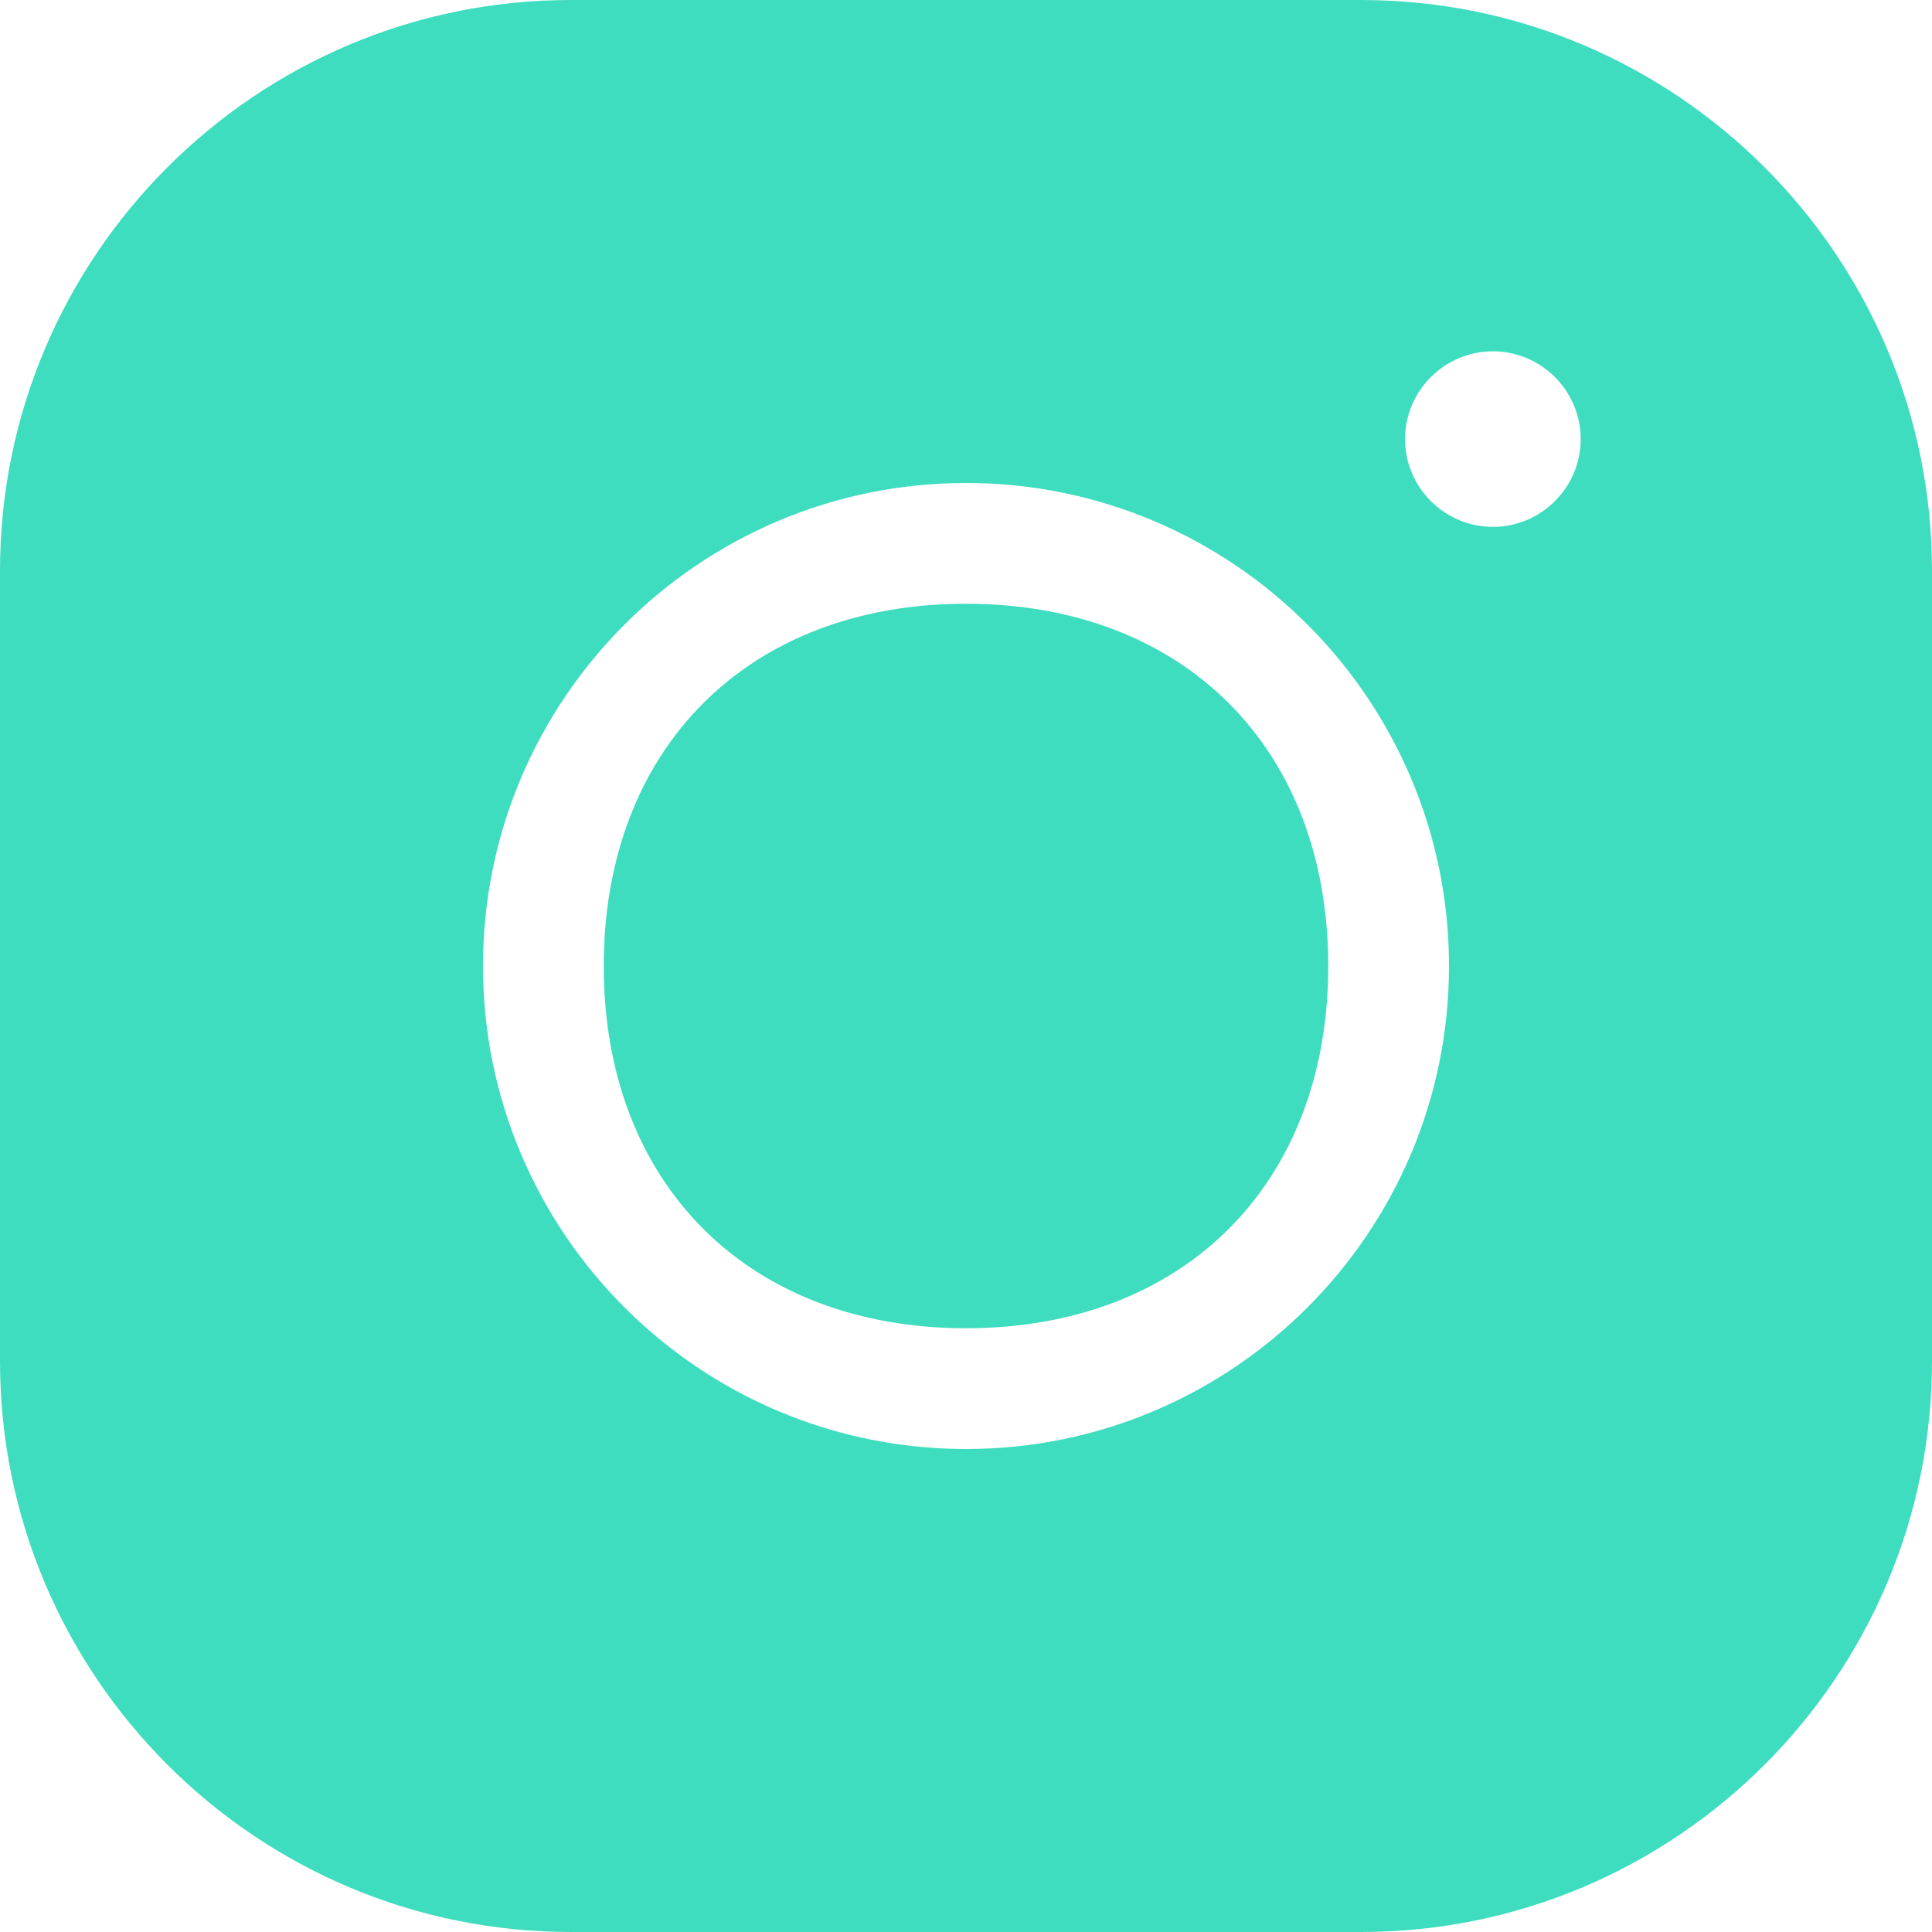
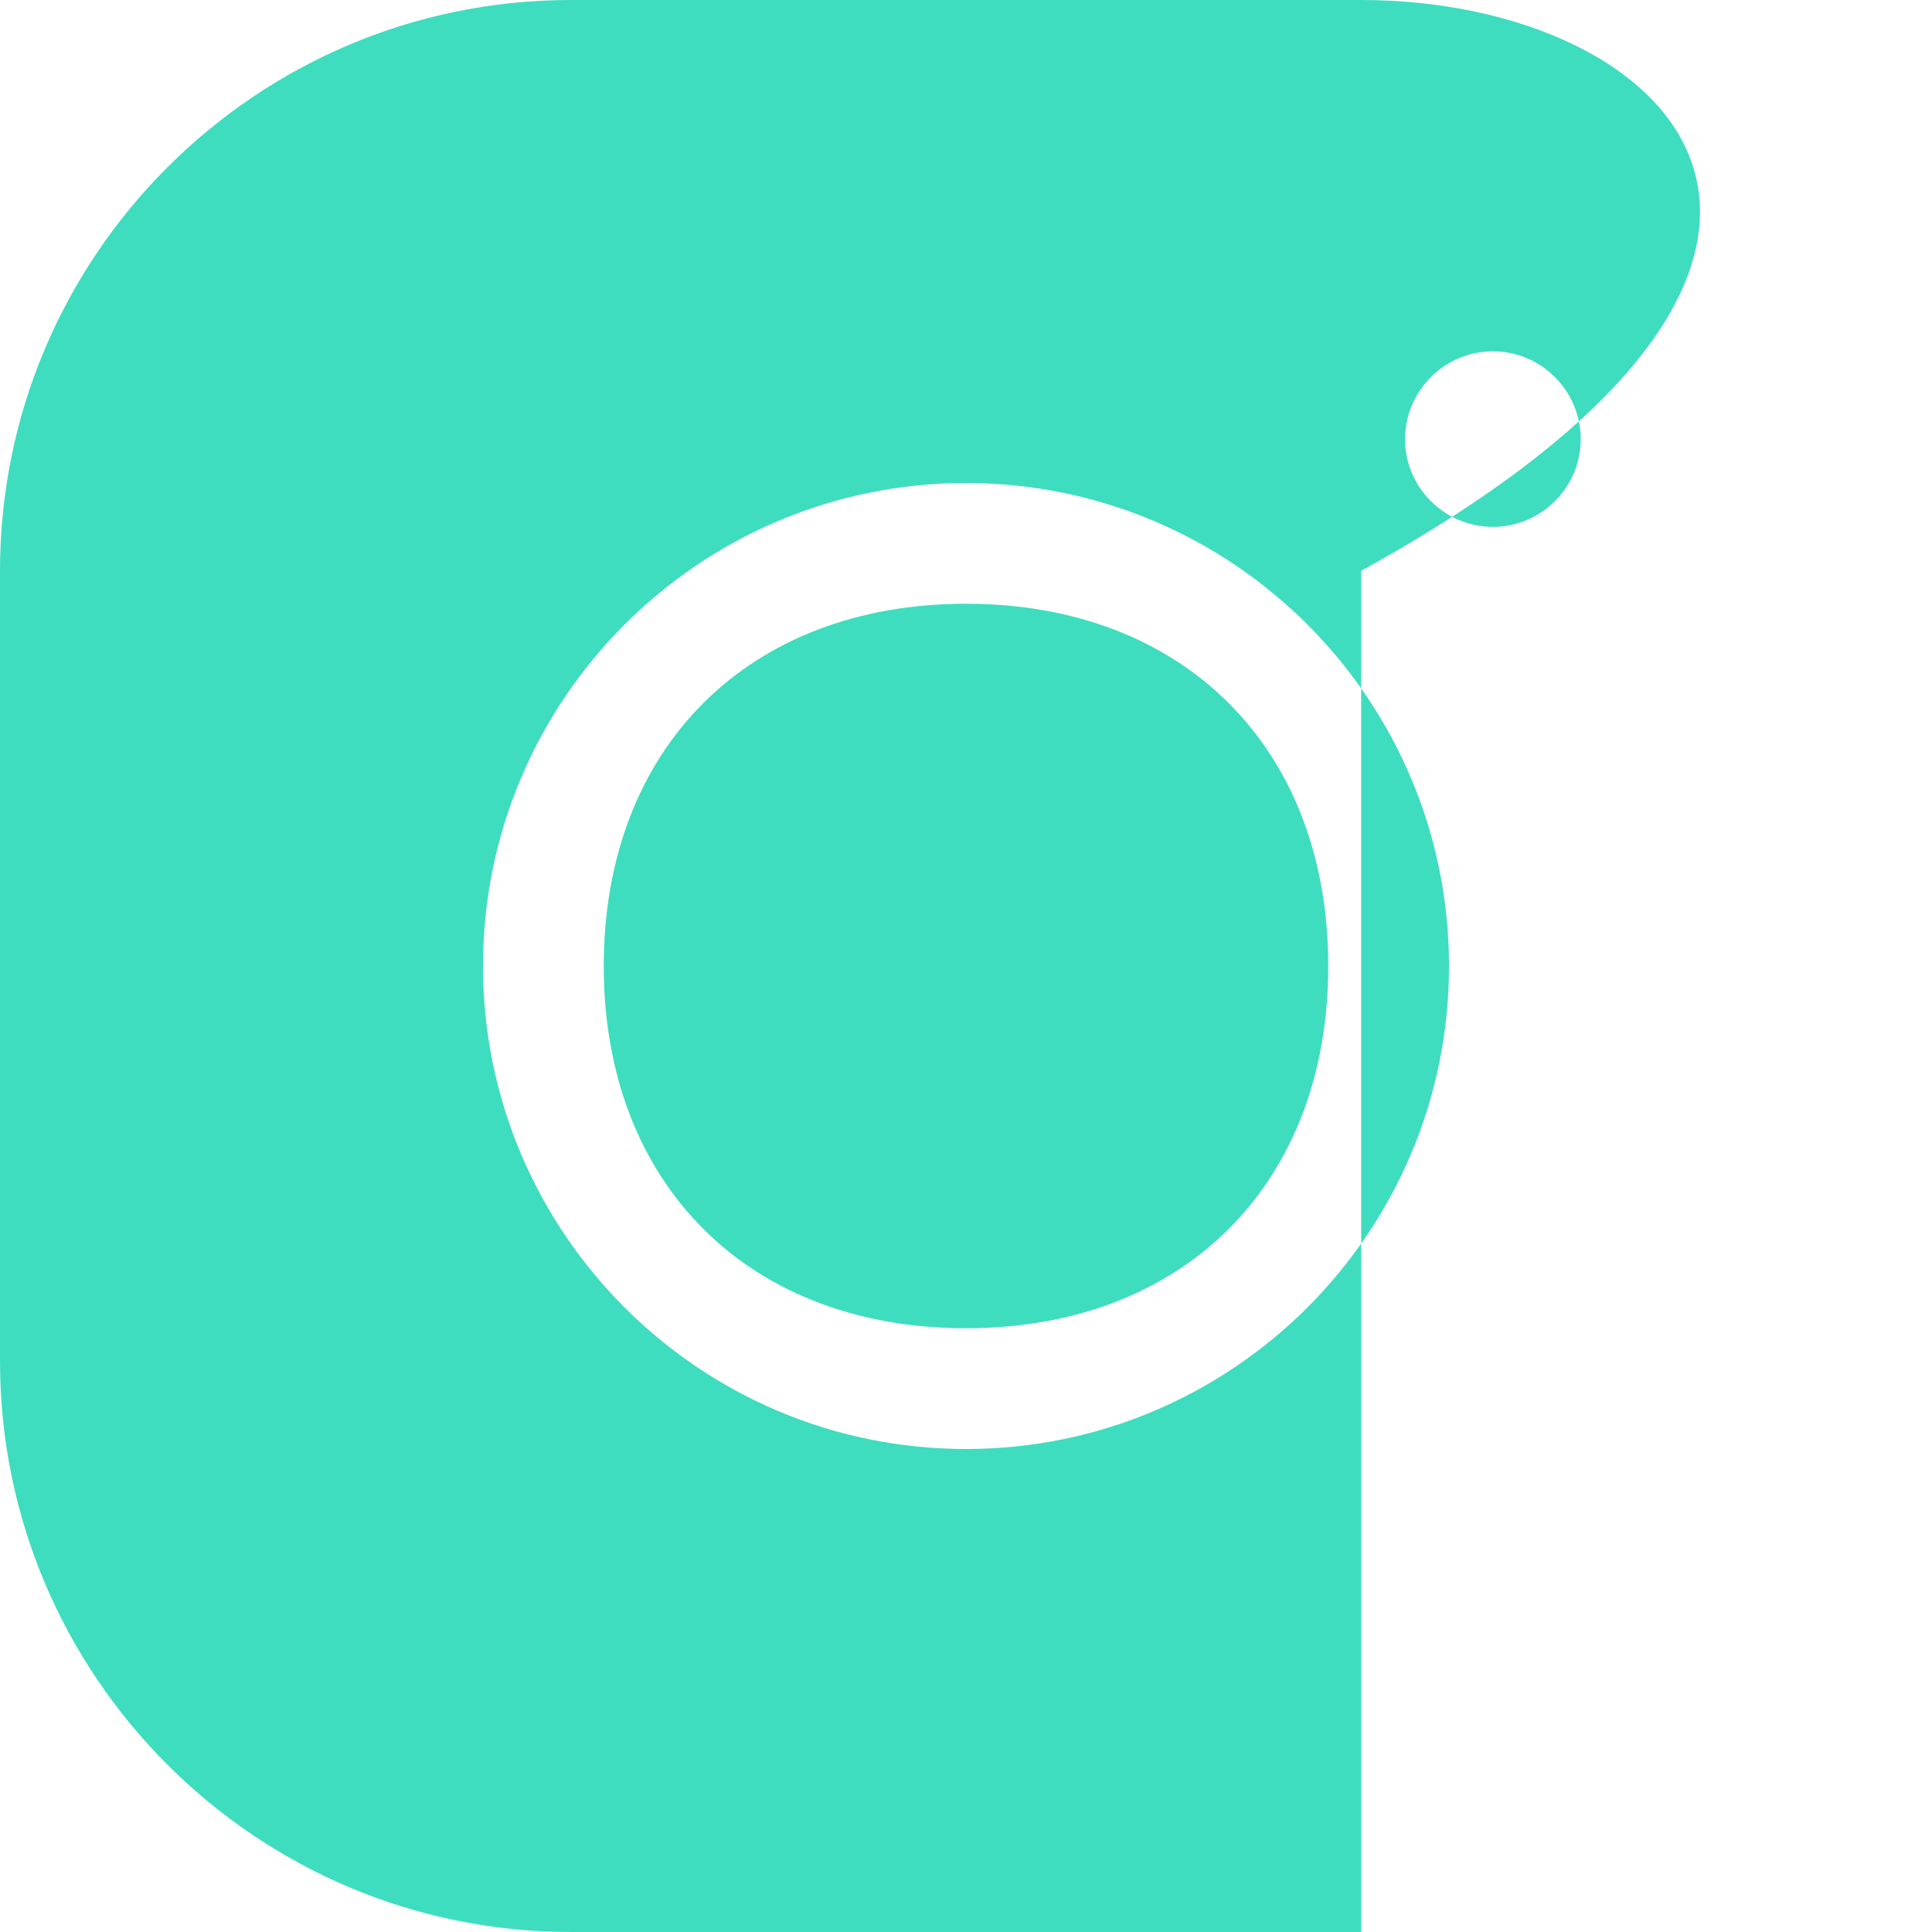
<svg xmlns="http://www.w3.org/2000/svg" width="24" height="24" viewBox="0 0 24 24" fill="none">
-   <path d="M7.091 0C3.18 0 0 3.18 0 7.091V16.909C0 20.82 3.18 24 7.091 24H16.909C20.82 24 24 20.82 24 16.909V7.091C24 3.18 20.82 0 16.909 0H7.091ZM18.546 4.364C19.145 4.364 19.636 4.855 19.636 5.455C19.636 6.055 19.145 6.545 18.546 6.545C17.945 6.545 17.454 6.055 17.454 5.455C17.454 4.855 17.945 4.364 18.546 4.364ZM12 6C15.311 6 18 8.689 18 12C18 15.311 15.311 18 12 18C8.689 18 6 15.311 6 12C6 8.689 8.689 6 12 6ZM12 7.5C9.295 7.5 7.5 9.295 7.5 12C7.5 14.706 9.295 16.5 12 16.5C14.706 16.5 16.5 14.706 16.5 12C16.5 9.295 14.706 7.5 12 7.5Z" fill="#3EDDBF" />
+   <path d="M7.091 0C3.18 0 0 3.18 0 7.091V16.909C0 20.82 3.18 24 7.091 24H16.909V7.091C24 3.18 20.82 0 16.909 0H7.091ZM18.546 4.364C19.145 4.364 19.636 4.855 19.636 5.455C19.636 6.055 19.145 6.545 18.546 6.545C17.945 6.545 17.454 6.055 17.454 5.455C17.454 4.855 17.945 4.364 18.546 4.364ZM12 6C15.311 6 18 8.689 18 12C18 15.311 15.311 18 12 18C8.689 18 6 15.311 6 12C6 8.689 8.689 6 12 6ZM12 7.5C9.295 7.5 7.5 9.295 7.5 12C7.5 14.706 9.295 16.5 12 16.5C14.706 16.5 16.5 14.706 16.5 12C16.5 9.295 14.706 7.5 12 7.5Z" fill="#3EDDBF" />
</svg>